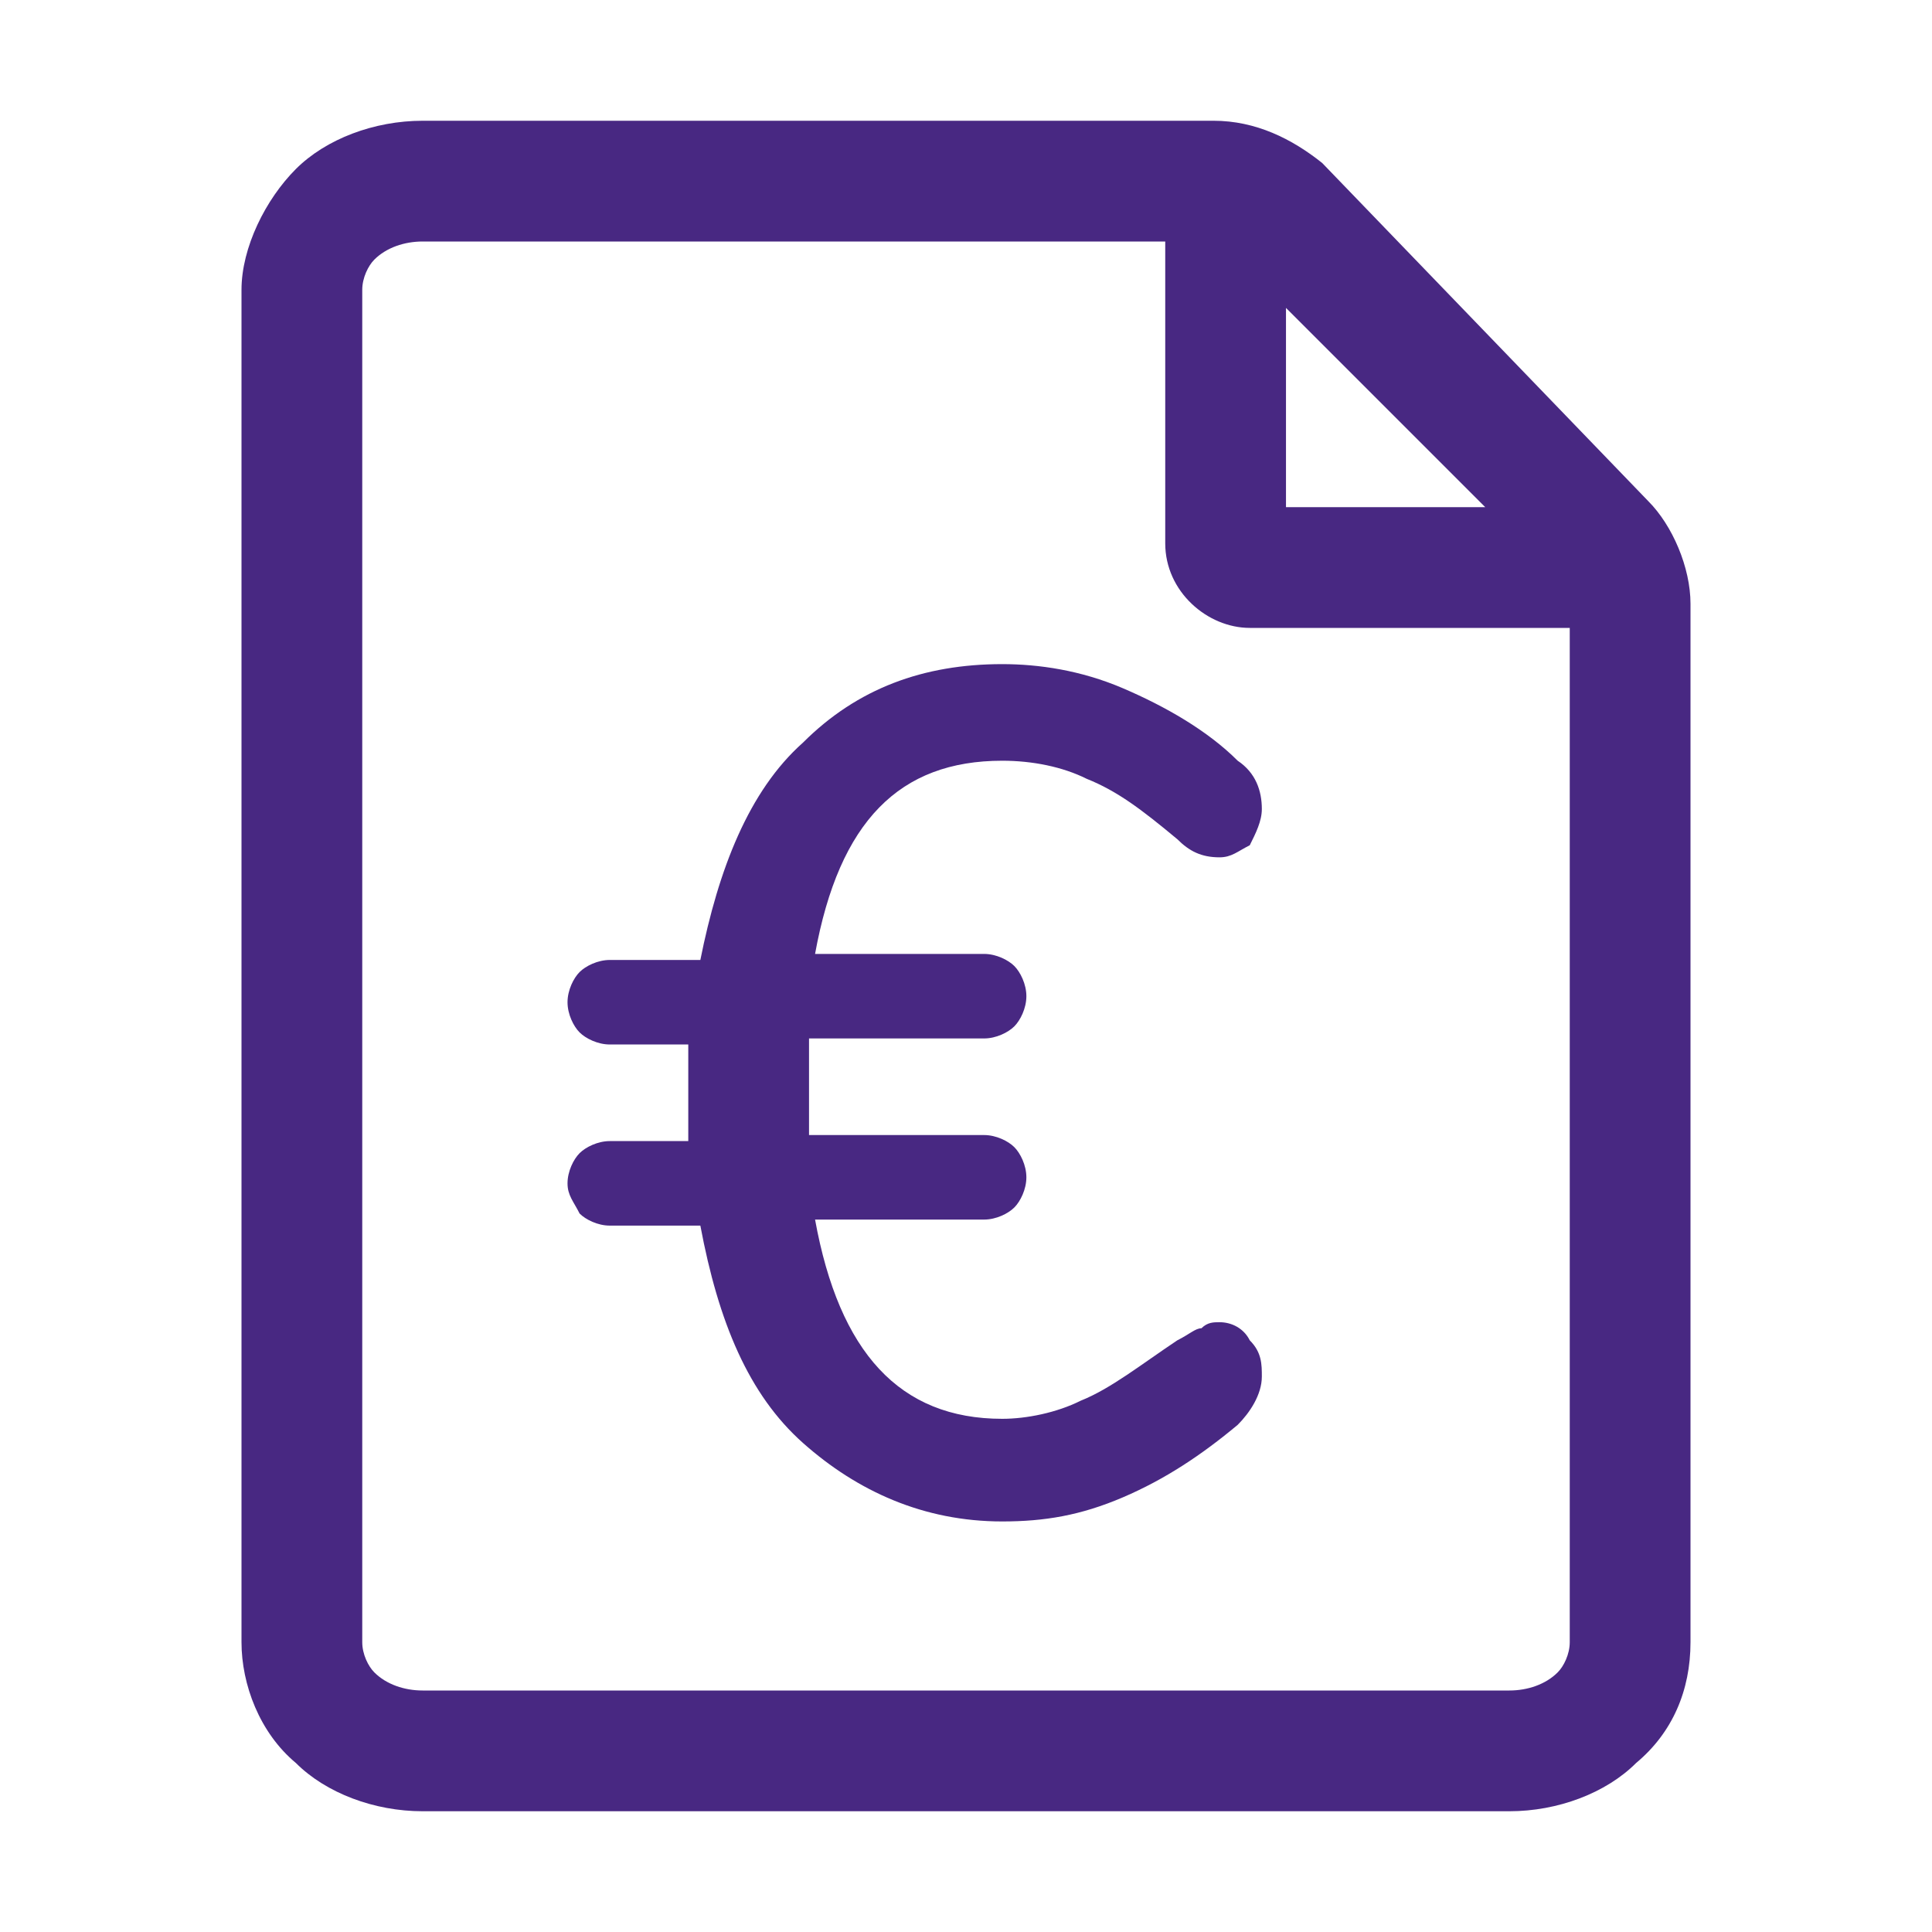
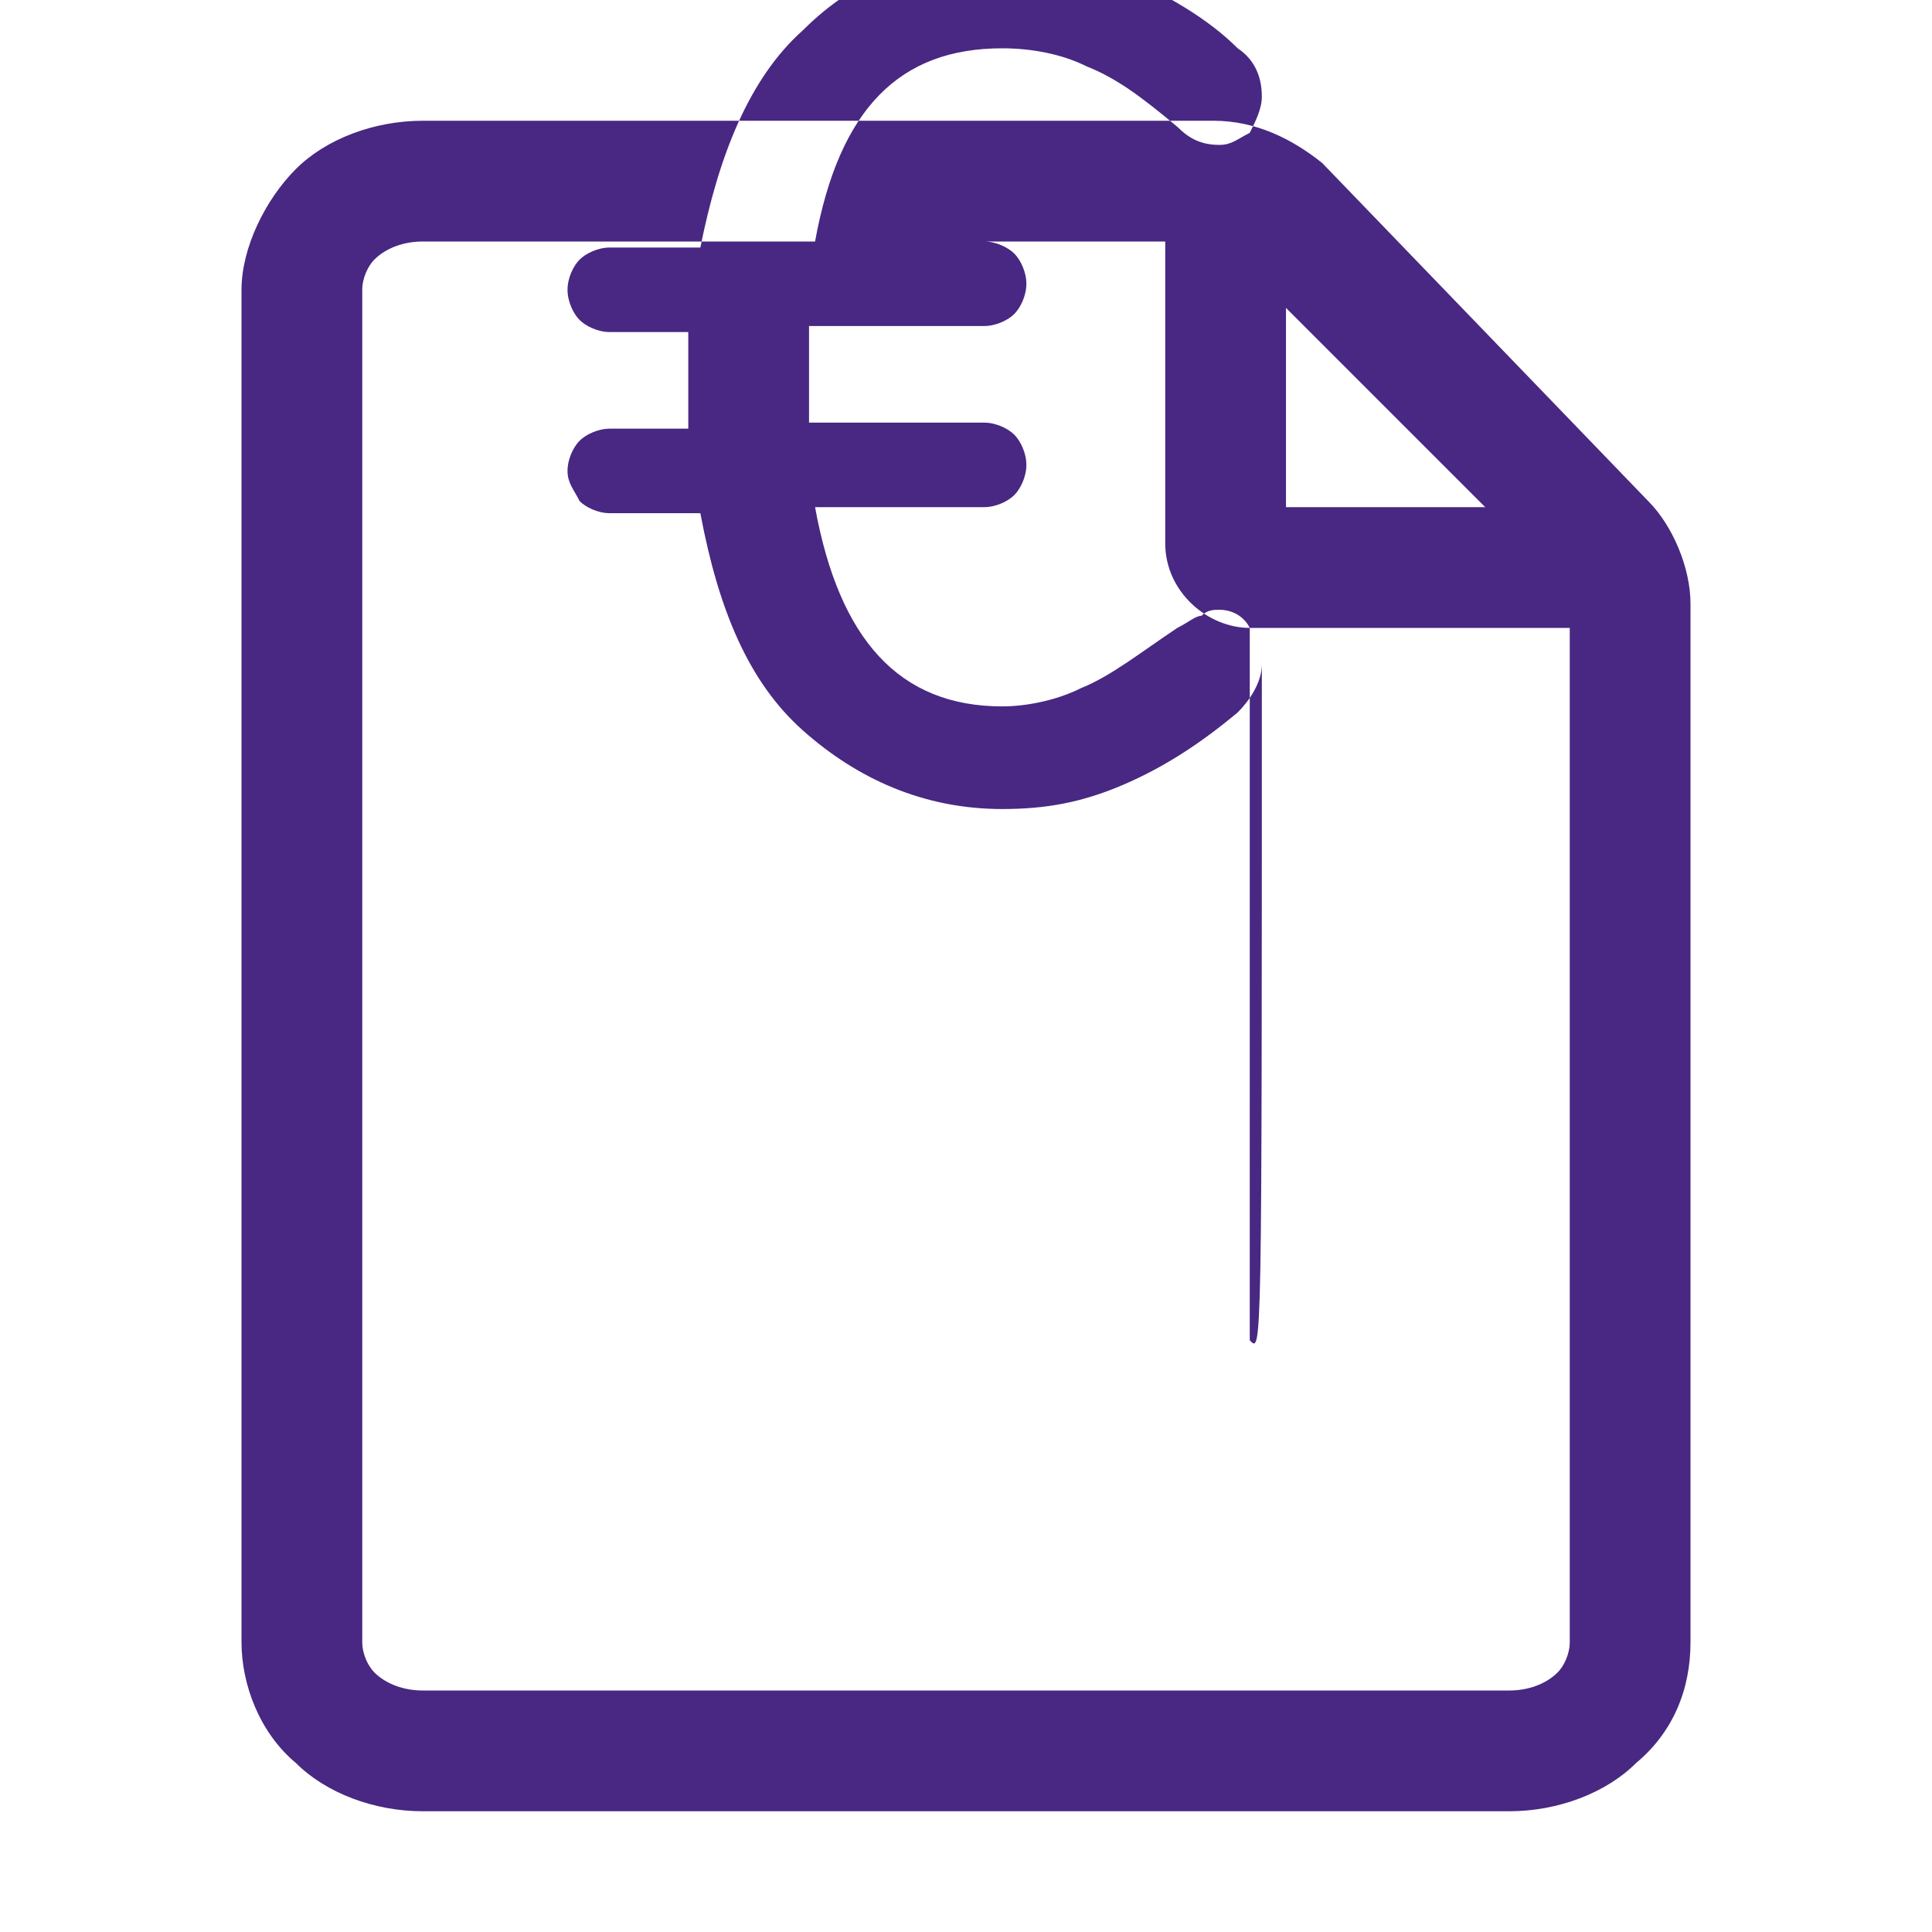
<svg xmlns="http://www.w3.org/2000/svg" version="1.1" id="Calque_1" x="0px" y="0px" viewBox="0 0 32 32" style="enable-background:new 0 0 32 32;" xml:space="preserve">
  <style type="text/css">
	.st0{fill-rule:evenodd;clip-rule:evenodd;fill:#482882;}
</style>
-   <path class="st0" d="M20.1,2h-0.8H7C6.2,2,5.4,2.3,4.9,2.8S4,4.1,4,4.8v22.4c0,0.7,0.3,1.5,0.9,2C5.4,29.7,6.2,30,7,30h18  c0.8,0,1.6-0.3,2.1-0.8c0.6-0.5,0.9-1.2,0.9-2V10c0-0.6-0.3-1.3-0.7-1.7l-5.4-5.6C21.4,2.3,20.8,2,20.1,2z M21.3,8.4V5.1l3.3,3.3  H21.3z M20.7,10.4H26v16.8c0,0.2-0.1,0.4-0.2,0.5C25.6,27.9,25.3,28,25,28H7c-0.3,0-0.6-0.1-0.8-0.3C6.1,27.6,6,27.4,6,27.2V4.8  c0-0.2,0.1-0.4,0.2-0.5C6.4,4.1,6.7,4,7,4h12.3v5C19.3,9.8,20,10.4,20.7,10.4z M20.7,22.2c-0.1-0.2-0.3-0.3-0.5-0.3  c-0.1,0-0.2,0-0.3,0.1c-0.1,0-0.2,0.1-0.4,0.2c-0.6,0.4-1.1,0.8-1.6,1c-0.4,0.2-0.9,0.3-1.3,0.3c-1.7,0-2.7-1.1-3.1-3.3h2.8  c0.2,0,0.4-0.1,0.5-0.2c0.1-0.1,0.2-0.3,0.2-0.5c0-0.2-0.1-0.4-0.2-0.5c-0.1-0.1-0.3-0.2-0.5-0.2h-2.9c0-0.2,0-0.4,0-0.8  c0-0.4,0-0.7,0-0.8h2.9c0.2,0,0.4-0.1,0.5-0.2c0.1-0.1,0.2-0.3,0.2-0.5c0-0.2-0.1-0.4-0.2-0.5c-0.1-0.1-0.3-0.2-0.5-0.2h-2.8  c0.4-2.2,1.4-3.2,3.1-3.2c0.5,0,1,0.1,1.4,0.3c0.5,0.2,0.9,0.5,1.5,1c0.2,0.2,0.4,0.3,0.7,0.3c0.2,0,0.3-0.1,0.5-0.2  c0.1-0.2,0.2-0.4,0.2-0.6c0-0.3-0.1-0.6-0.4-0.8c-0.5-0.5-1.2-0.9-1.9-1.2c-0.7-0.3-1.4-0.4-2-0.4c-1.3,0-2.4,0.4-3.3,1.3  c-0.9,0.8-1.4,2.1-1.7,3.6h-1.5c-0.2,0-0.4,0.1-0.5,0.2c-0.1,0.1-0.2,0.3-0.2,0.5c0,0.2,0.1,0.4,0.2,0.5c0.1,0.1,0.3,0.2,0.5,0.2  h1.3c0,0.2,0,0.5,0,0.8c0,0.4,0,0.6,0,0.8h-1.3c-0.2,0-0.4,0.1-0.5,0.2c-0.1,0.1-0.2,0.3-0.2,0.5c0,0.2,0.1,0.3,0.2,0.5  c0.1,0.1,0.3,0.2,0.5,0.2h1.5c0.3,1.6,0.8,2.8,1.7,3.6c0.9,0.8,2,1.3,3.3,1.3c0.7,0,1.3-0.1,2-0.4c0.7-0.3,1.3-0.7,1.9-1.2  c0.2-0.2,0.4-0.5,0.4-0.8C20.9,22.6,20.9,22.4,20.7,22.2z" />
+   <path class="st0" d="M20.1,2h-0.8H7C6.2,2,5.4,2.3,4.9,2.8S4,4.1,4,4.8v22.4c0,0.7,0.3,1.5,0.9,2C5.4,29.7,6.2,30,7,30h18  c0.8,0,1.6-0.3,2.1-0.8c0.6-0.5,0.9-1.2,0.9-2V10c0-0.6-0.3-1.3-0.7-1.7l-5.4-5.6C21.4,2.3,20.8,2,20.1,2z M21.3,8.4V5.1l3.3,3.3  H21.3z M20.7,10.4H26v16.8c0,0.2-0.1,0.4-0.2,0.5C25.6,27.9,25.3,28,25,28H7c-0.3,0-0.6-0.1-0.8-0.3C6.1,27.6,6,27.4,6,27.2V4.8  c0-0.2,0.1-0.4,0.2-0.5C6.4,4.1,6.7,4,7,4h12.3v5C19.3,9.8,20,10.4,20.7,10.4z c-0.1-0.2-0.3-0.3-0.5-0.3  c-0.1,0-0.2,0-0.3,0.1c-0.1,0-0.2,0.1-0.4,0.2c-0.6,0.4-1.1,0.8-1.6,1c-0.4,0.2-0.9,0.3-1.3,0.3c-1.7,0-2.7-1.1-3.1-3.3h2.8  c0.2,0,0.4-0.1,0.5-0.2c0.1-0.1,0.2-0.3,0.2-0.5c0-0.2-0.1-0.4-0.2-0.5c-0.1-0.1-0.3-0.2-0.5-0.2h-2.9c0-0.2,0-0.4,0-0.8  c0-0.4,0-0.7,0-0.8h2.9c0.2,0,0.4-0.1,0.5-0.2c0.1-0.1,0.2-0.3,0.2-0.5c0-0.2-0.1-0.4-0.2-0.5c-0.1-0.1-0.3-0.2-0.5-0.2h-2.8  c0.4-2.2,1.4-3.2,3.1-3.2c0.5,0,1,0.1,1.4,0.3c0.5,0.2,0.9,0.5,1.5,1c0.2,0.2,0.4,0.3,0.7,0.3c0.2,0,0.3-0.1,0.5-0.2  c0.1-0.2,0.2-0.4,0.2-0.6c0-0.3-0.1-0.6-0.4-0.8c-0.5-0.5-1.2-0.9-1.9-1.2c-0.7-0.3-1.4-0.4-2-0.4c-1.3,0-2.4,0.4-3.3,1.3  c-0.9,0.8-1.4,2.1-1.7,3.6h-1.5c-0.2,0-0.4,0.1-0.5,0.2c-0.1,0.1-0.2,0.3-0.2,0.5c0,0.2,0.1,0.4,0.2,0.5c0.1,0.1,0.3,0.2,0.5,0.2  h1.3c0,0.2,0,0.5,0,0.8c0,0.4,0,0.6,0,0.8h-1.3c-0.2,0-0.4,0.1-0.5,0.2c-0.1,0.1-0.2,0.3-0.2,0.5c0,0.2,0.1,0.3,0.2,0.5  c0.1,0.1,0.3,0.2,0.5,0.2h1.5c0.3,1.6,0.8,2.8,1.7,3.6c0.9,0.8,2,1.3,3.3,1.3c0.7,0,1.3-0.1,2-0.4c0.7-0.3,1.3-0.7,1.9-1.2  c0.2-0.2,0.4-0.5,0.4-0.8C20.9,22.6,20.9,22.4,20.7,22.2z" />
</svg>